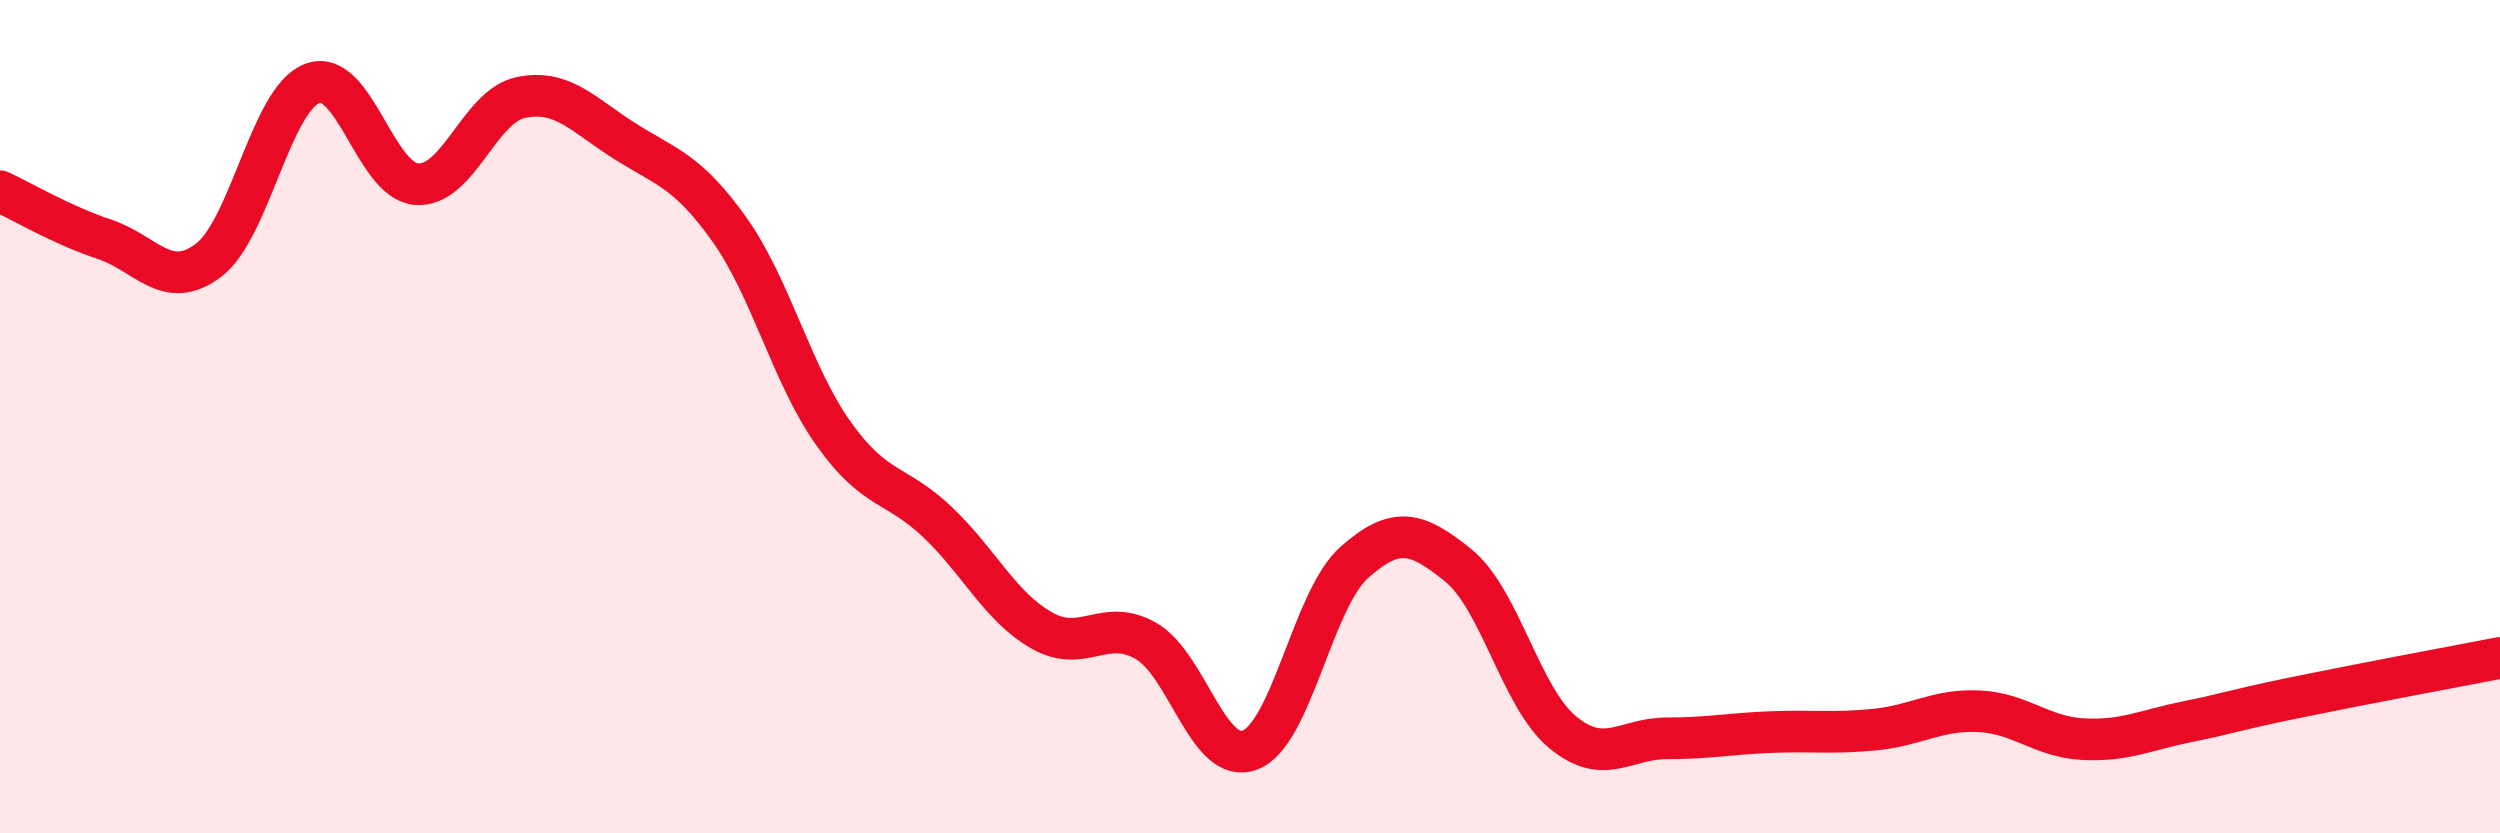
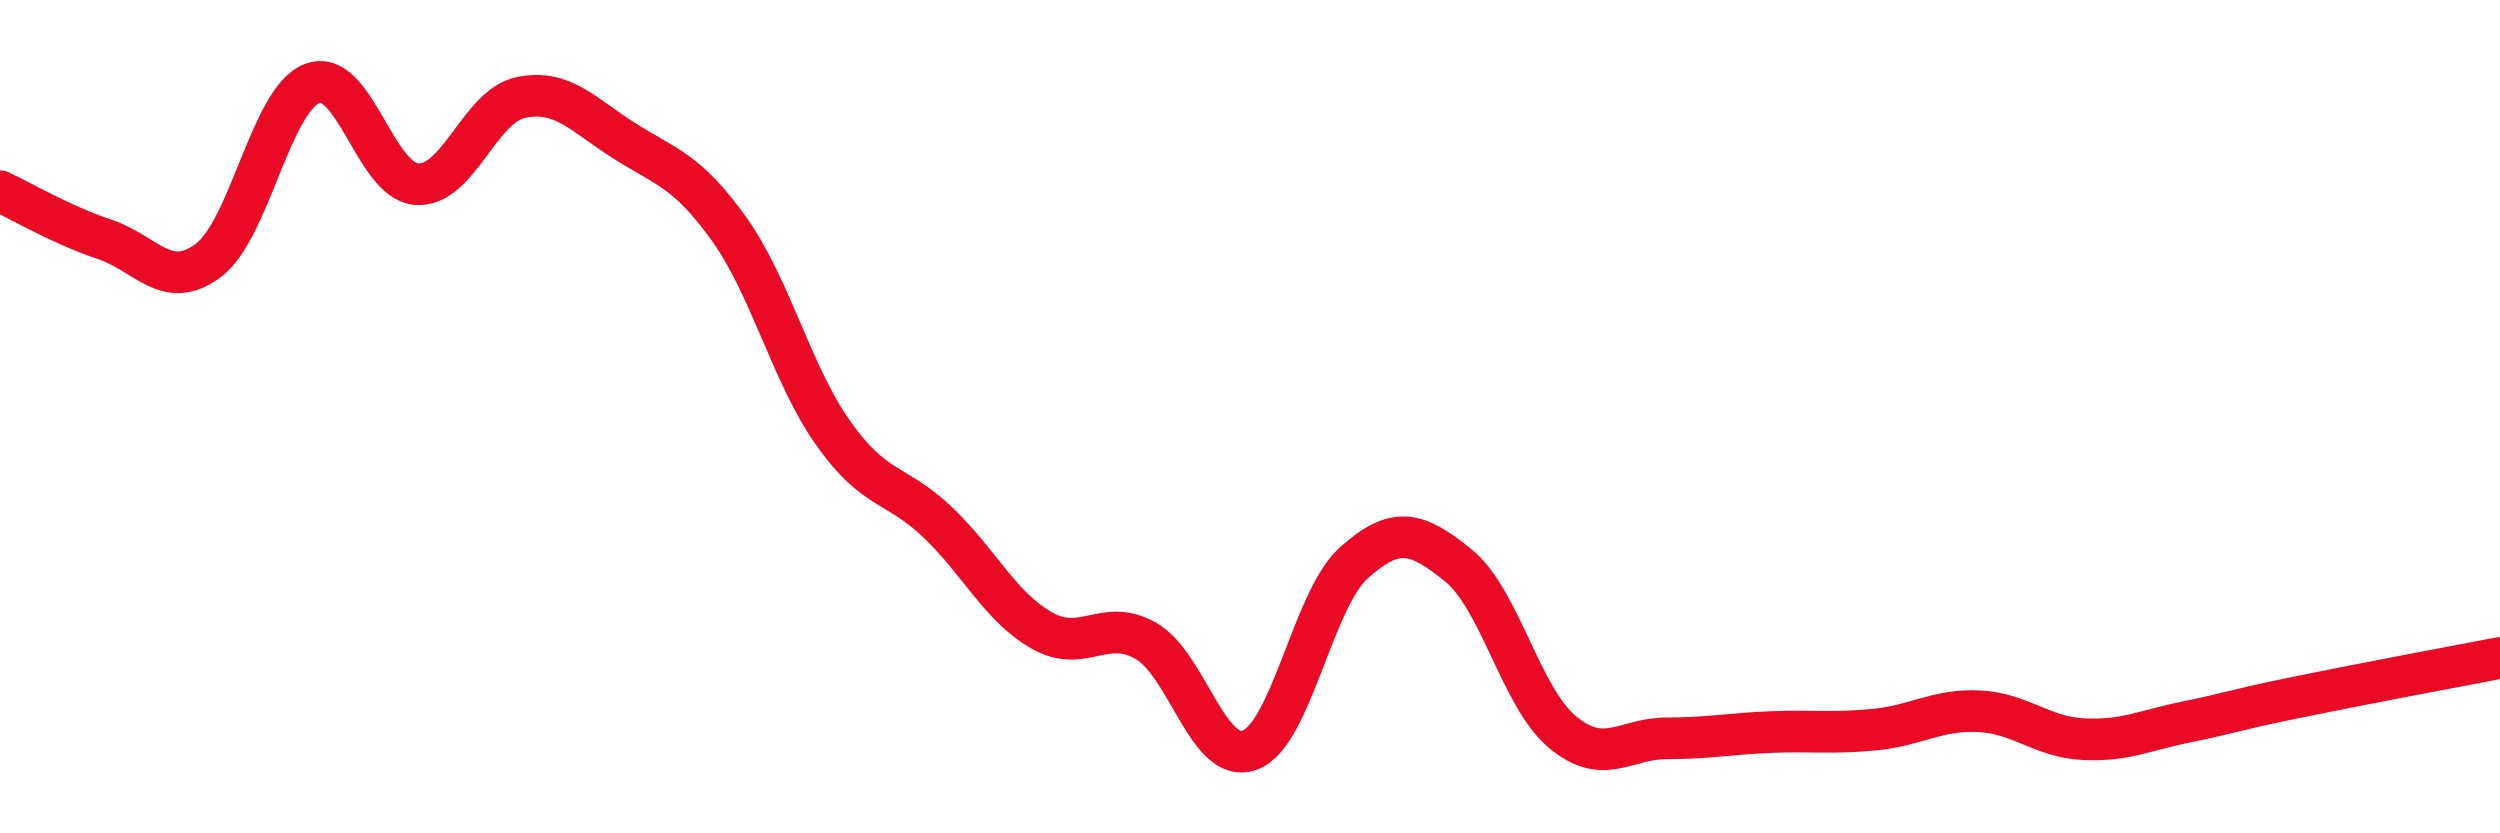
<svg xmlns="http://www.w3.org/2000/svg" width="60" height="20" viewBox="0 0 60 20">
-   <path d="M 0,4.59 C 0.5,4.82 1.5,5.41 2.5,5.74 C 3.5,6.07 4,7 5,6.25 C 6,5.5 6.5,2.37 7.5,2 C 8.5,1.63 9,4.35 10,4.42 C 11,4.49 11.5,2.55 12.5,2.34 C 13.5,2.13 14,2.76 15,3.39 C 16,4.02 16.5,4.1 17.5,5.5 C 18.5,6.9 19,8.99 20,10.4 C 21,11.81 21.5,11.58 22.5,12.53 C 23.5,13.48 24,14.56 25,15.13 C 26,15.7 26.5,14.81 27.5,15.38 C 28.5,15.95 29,18.38 30,18 C 31,17.62 31.5,14.39 32.5,13.5 C 33.5,12.61 34,12.76 35,13.57 C 36,14.38 36.5,16.74 37.5,17.57 C 38.5,18.4 39,17.72 40,17.72 C 41,17.72 41.5,17.61 42.5,17.57 C 43.5,17.53 44,17.61 45,17.51 C 46,17.41 46.5,17.02 47.5,17.07 C 48.5,17.12 49,17.69 50,17.74 C 51,17.79 51.5,17.52 52.5,17.32 C 53.5,17.12 53.5,17.07 55,16.76 C 56.5,16.45 59,15.98 60,15.79L60 20L0 20Z" fill="#EB0A25" opacity="0.1" stroke-linecap="round" stroke-linejoin="round" />
  <path d="M 0,4.59 C 0.5,4.82 1.5,5.41 2.5,5.74 C 3.5,6.07 4,7 5,6.25 C 6,5.5 6.5,2.37 7.5,2 C 8.5,1.63 9,4.35 10,4.42 C 11,4.49 11.5,2.55 12.5,2.34 C 13.5,2.13 14,2.76 15,3.39 C 16,4.02 16.5,4.1 17.5,5.5 C 18.5,6.9 19,8.99 20,10.4 C 21,11.81 21.5,11.58 22.5,12.53 C 23.5,13.48 24,14.56 25,15.13 C 26,15.7 26.5,14.81 27.5,15.38 C 28.5,15.95 29,18.38 30,18 C 31,17.62 31.5,14.39 32.5,13.5 C 33.5,12.61 34,12.76 35,13.57 C 36,14.38 36.5,16.74 37.5,17.57 C 38.5,18.4 39,17.72 40,17.72 C 41,17.72 41.5,17.61 42.5,17.57 C 43.5,17.53 44,17.61 45,17.51 C 46,17.41 46.5,17.02 47.5,17.07 C 48.5,17.12 49,17.69 50,17.74 C 51,17.79 51.5,17.52 52.5,17.32 C 53.5,17.12 53.5,17.07 55,16.76 C 56.5,16.45 59,15.98 60,15.79" stroke="#EB0A25" stroke-width="1" fill="none" stroke-linecap="round" stroke-linejoin="round" />
</svg>